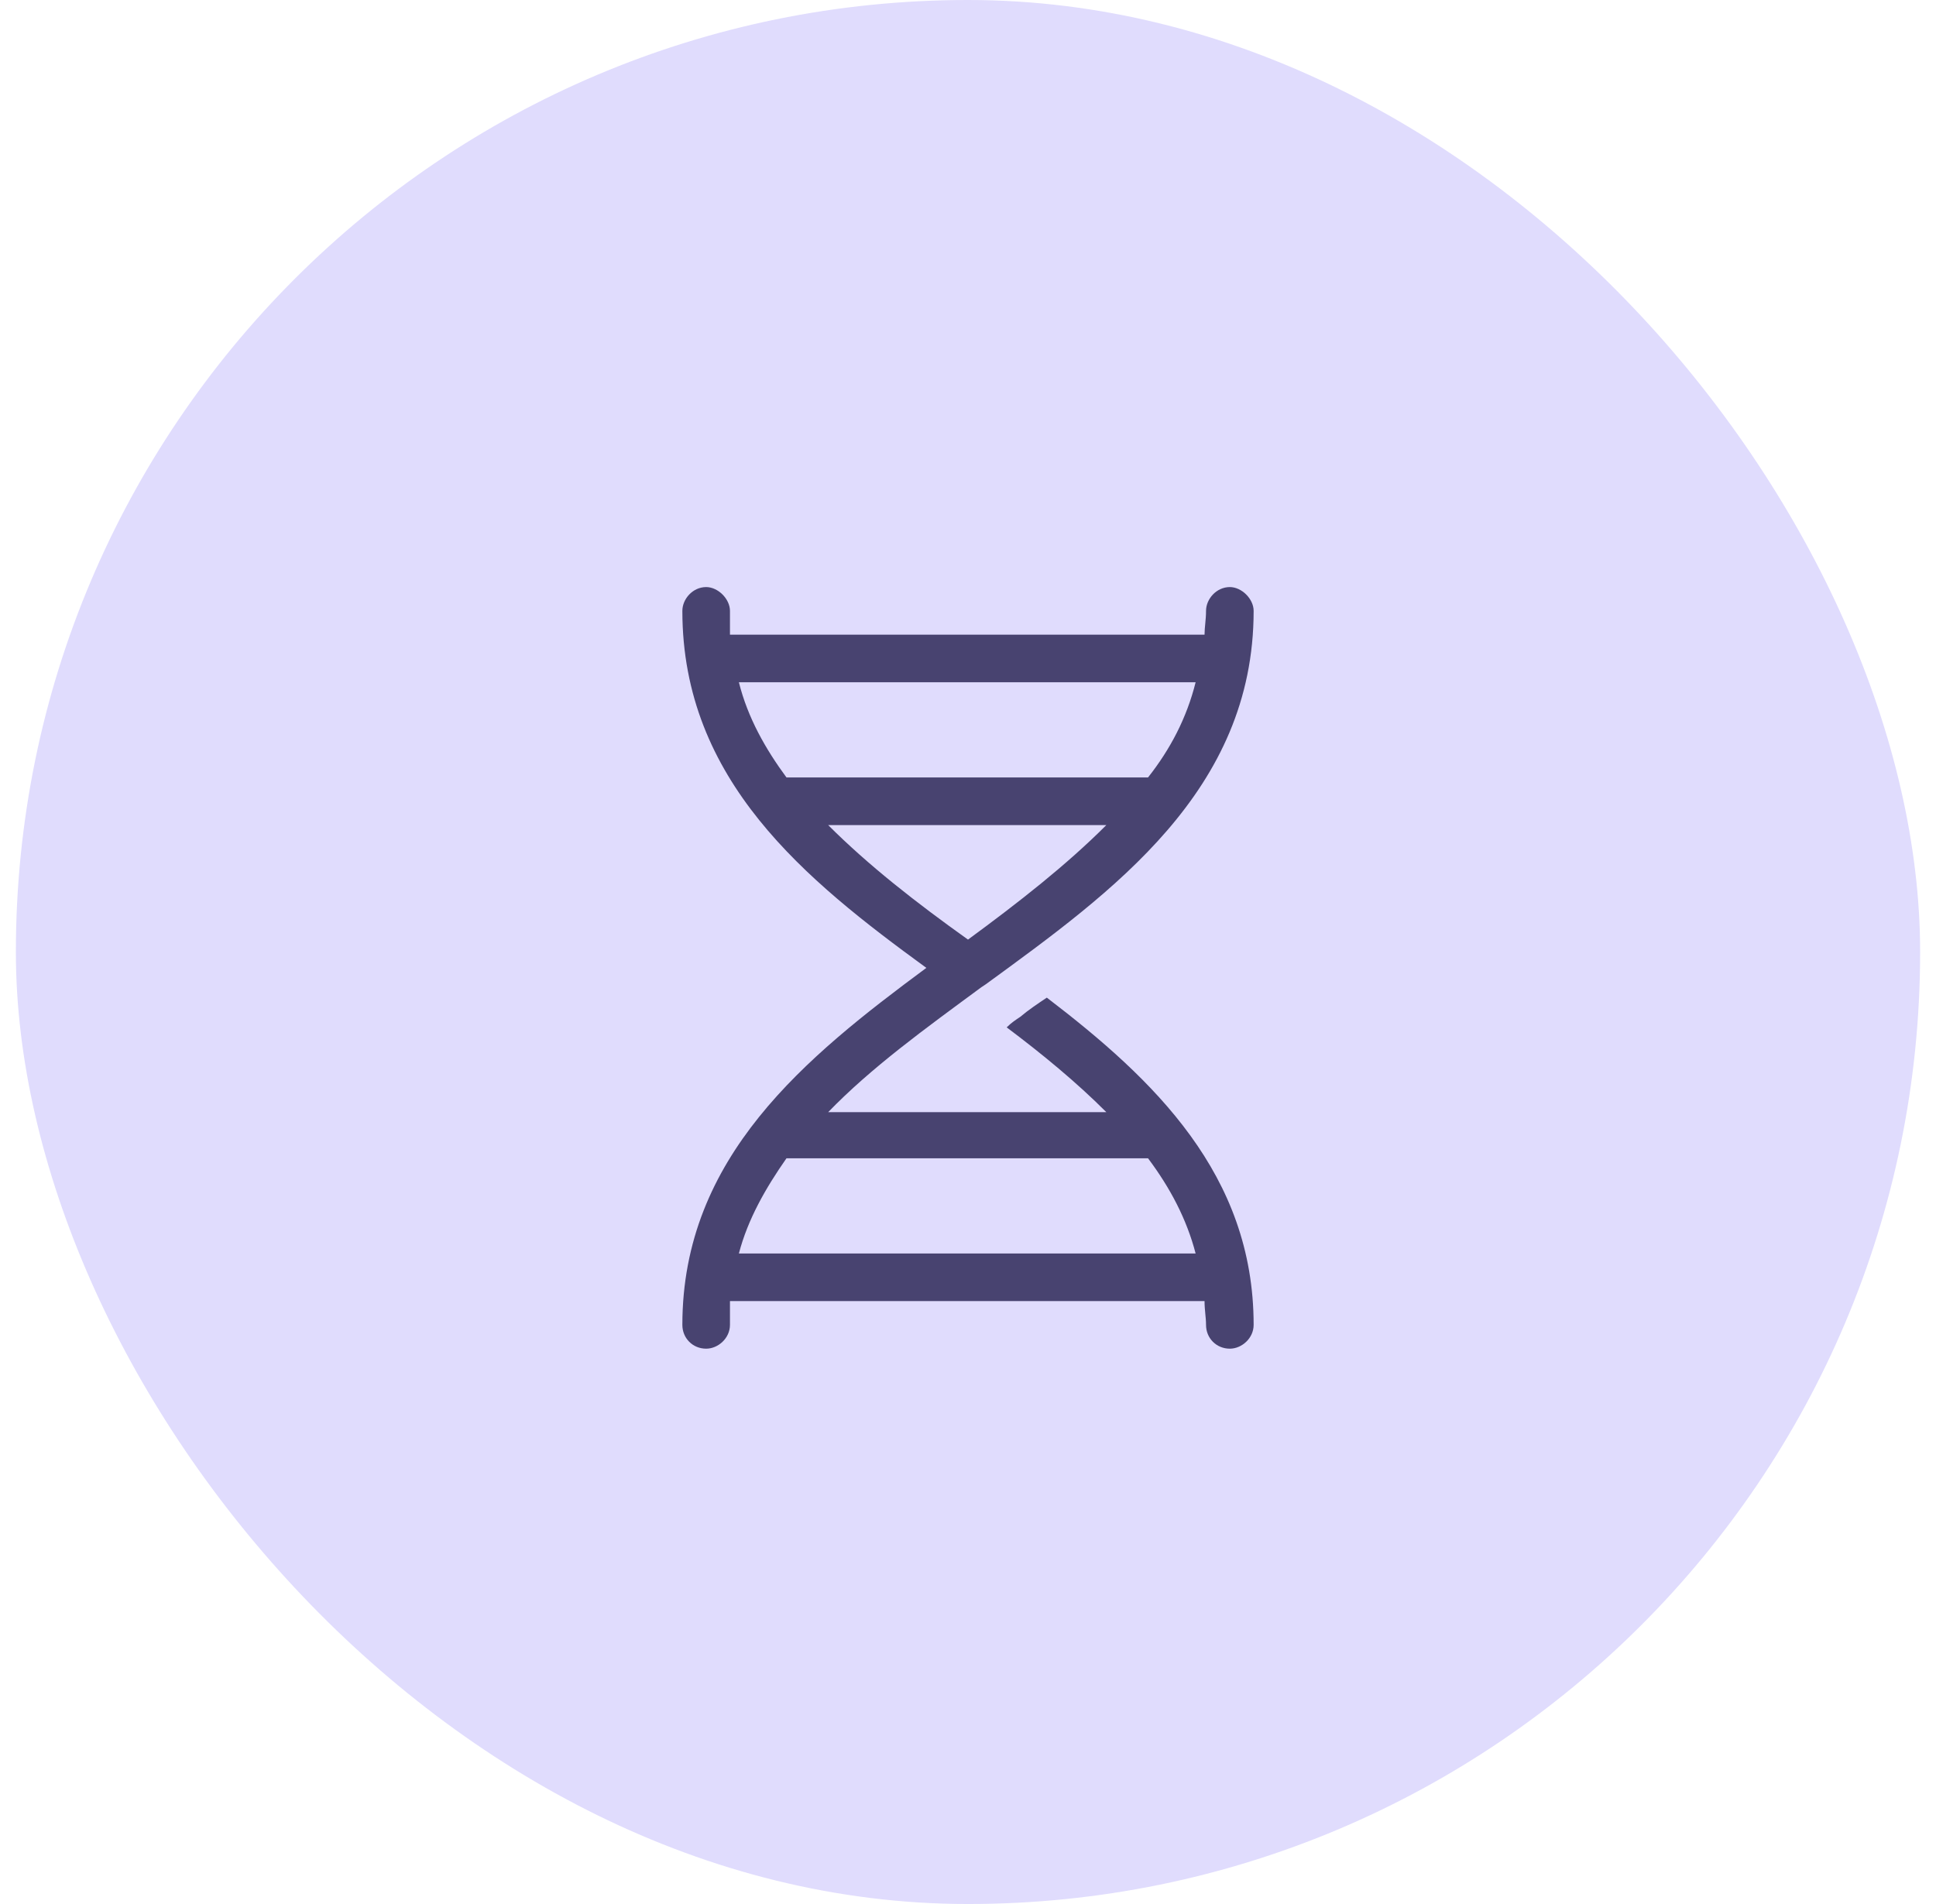
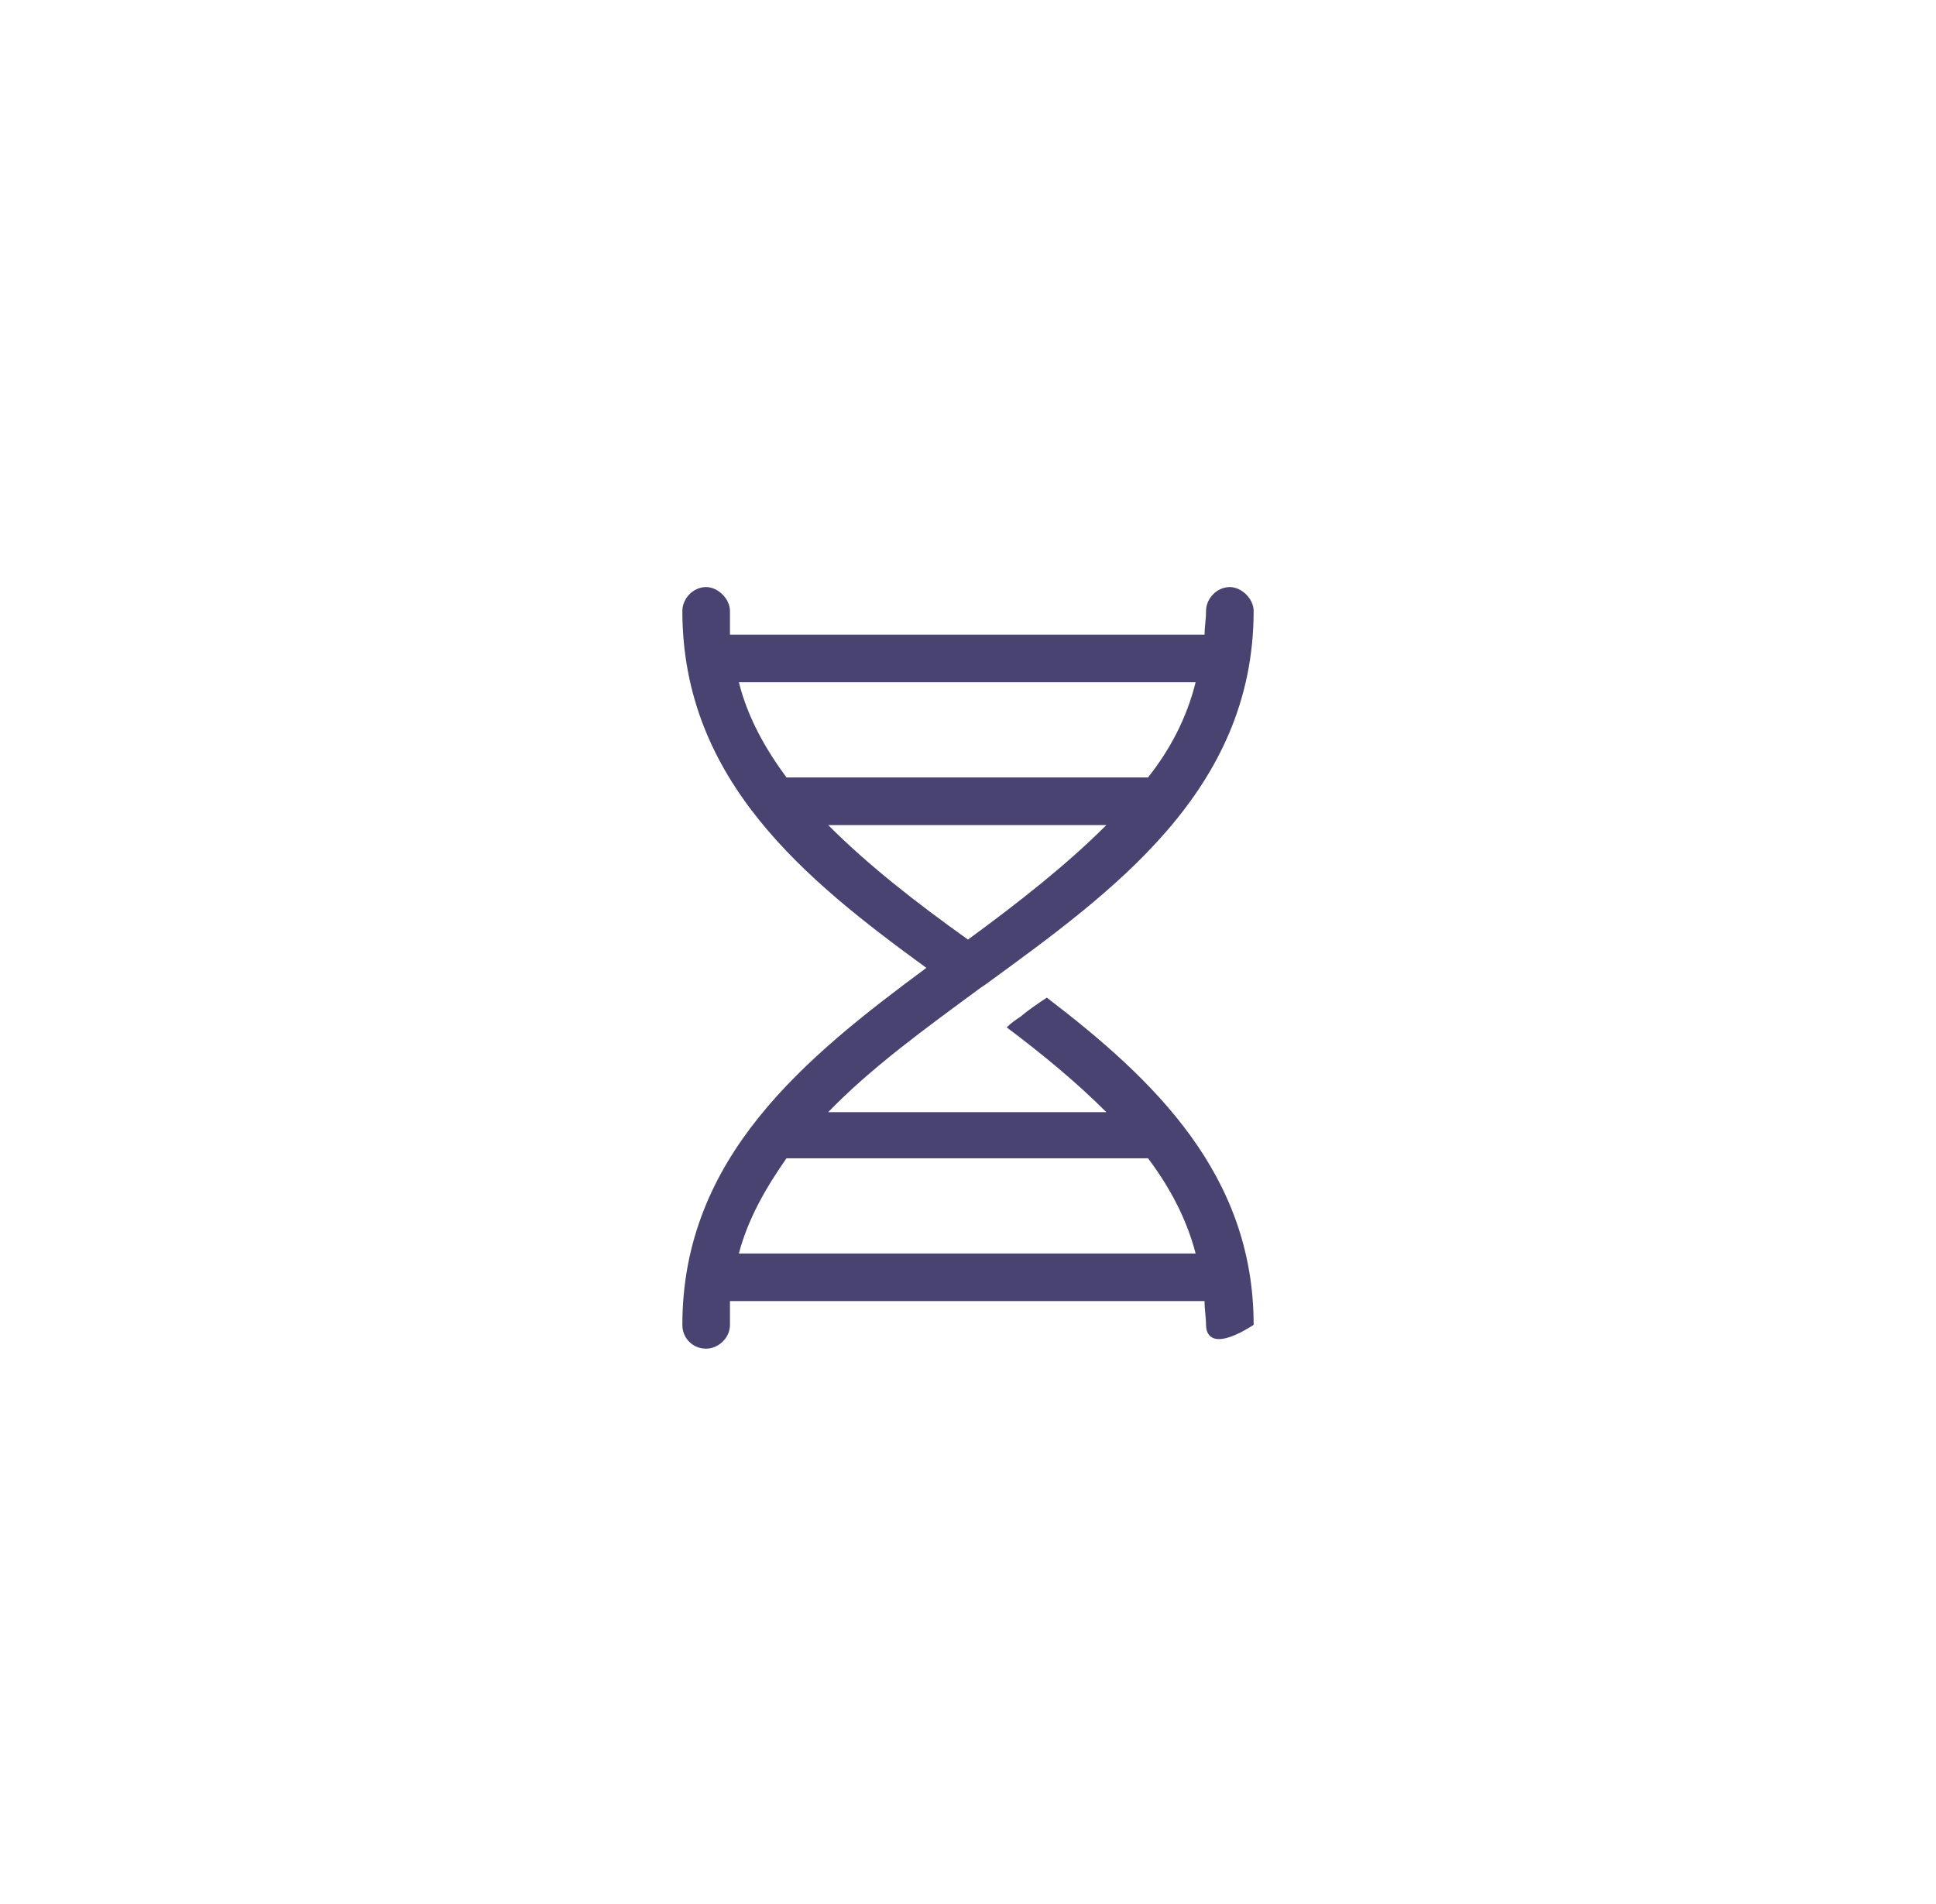
<svg xmlns="http://www.w3.org/2000/svg" width="61" height="60" viewBox="0 0 61 60" fill="none">
-   <rect x="0.5" width="60" height="60" rx="30" fill="#E0DCFD" />
-   <path d="M38.75 18.5C39.125 18.5 39.5 18.875 39.5 19.25C39.5 24.922 35.047 28.109 31.062 31.016L30.922 31.109C29.141 32.422 27.453 33.641 26.094 35.047H34.859C33.922 34.109 32.844 33.219 31.719 32.375C31.859 32.234 32 32.141 32.141 32.047C32.422 31.812 32.703 31.625 32.984 31.438C36.359 34.016 39.5 37.016 39.5 41.75C39.5 42.172 39.125 42.5 38.75 42.5C38.328 42.5 38 42.172 38 41.75C38 41.516 37.953 41.281 37.953 41H23C23 41.281 23 41.516 23 41.75C23 42.172 22.625 42.5 22.25 42.5C21.828 42.5 21.5 42.172 21.5 41.75C21.5 36.453 25.391 33.312 29.188 30.5C25.391 27.734 21.5 24.594 21.5 19.25C21.5 18.875 21.828 18.5 22.25 18.5C22.625 18.5 23 18.875 23 19.25C23 19.531 23 19.766 23 20H37.953C37.953 19.766 38 19.531 38 19.25C38 18.875 38.328 18.5 38.75 18.5ZM37.672 21.5H23.281C23.562 22.625 24.125 23.609 24.781 24.5H36.172C36.875 23.609 37.391 22.625 37.672 21.5ZM34.859 26H26.094C27.359 27.266 28.859 28.438 30.5 29.609C32.094 28.438 33.594 27.266 34.859 26ZM23.281 39.5H37.672C37.391 38.422 36.875 37.438 36.172 36.5H36.125H24.875C24.828 36.5 24.828 36.5 24.781 36.5C24.125 37.438 23.562 38.422 23.281 39.5Z" fill="#484370" />
+   <path d="M38.75 18.5C39.125 18.5 39.5 18.875 39.5 19.25C39.5 24.922 35.047 28.109 31.062 31.016L30.922 31.109C29.141 32.422 27.453 33.641 26.094 35.047H34.859C33.922 34.109 32.844 33.219 31.719 32.375C31.859 32.234 32 32.141 32.141 32.047C32.422 31.812 32.703 31.625 32.984 31.438C36.359 34.016 39.5 37.016 39.5 41.75C38.328 42.5 38 42.172 38 41.75C38 41.516 37.953 41.281 37.953 41H23C23 41.281 23 41.516 23 41.75C23 42.172 22.625 42.5 22.25 42.5C21.828 42.5 21.5 42.172 21.5 41.75C21.5 36.453 25.391 33.312 29.188 30.5C25.391 27.734 21.5 24.594 21.5 19.25C21.5 18.875 21.828 18.5 22.25 18.5C22.625 18.5 23 18.875 23 19.25C23 19.531 23 19.766 23 20H37.953C37.953 19.766 38 19.531 38 19.25C38 18.875 38.328 18.5 38.75 18.5ZM37.672 21.5H23.281C23.562 22.625 24.125 23.609 24.781 24.5H36.172C36.875 23.609 37.391 22.625 37.672 21.5ZM34.859 26H26.094C27.359 27.266 28.859 28.438 30.5 29.609C32.094 28.438 33.594 27.266 34.859 26ZM23.281 39.5H37.672C37.391 38.422 36.875 37.438 36.172 36.5H36.125H24.875C24.828 36.5 24.828 36.5 24.781 36.5C24.125 37.438 23.562 38.422 23.281 39.5Z" fill="#484370" />
</svg>